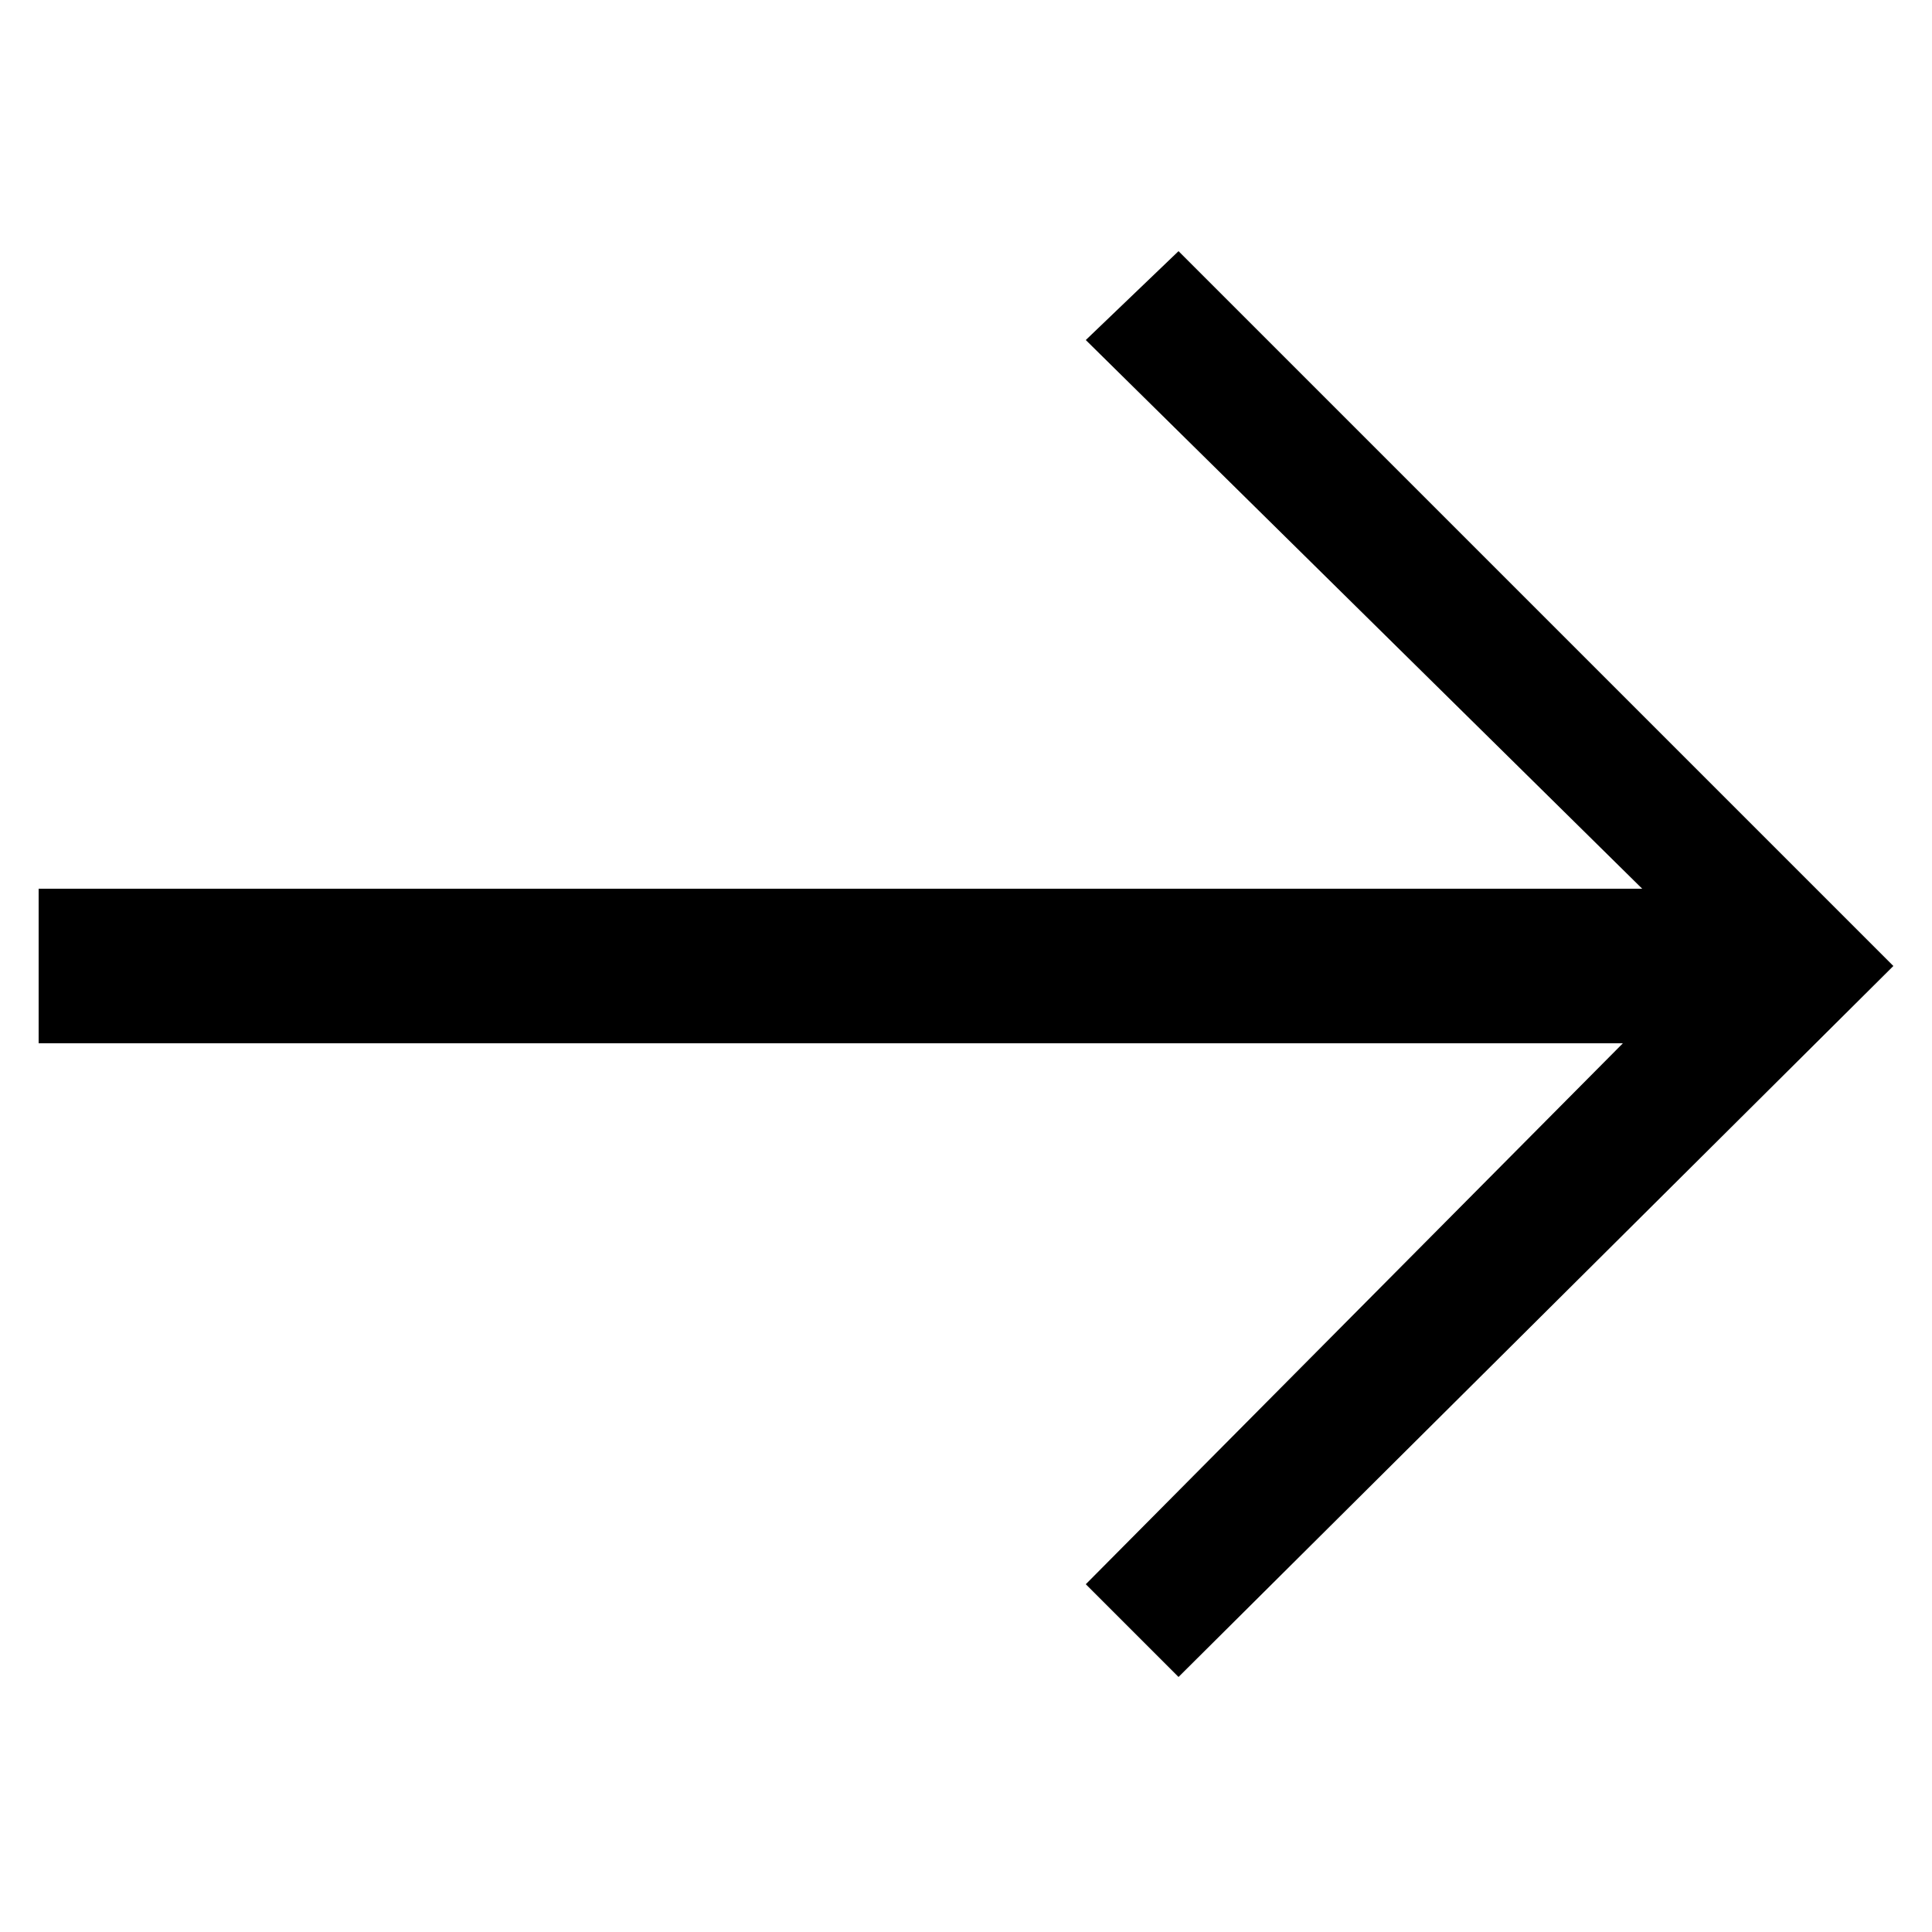
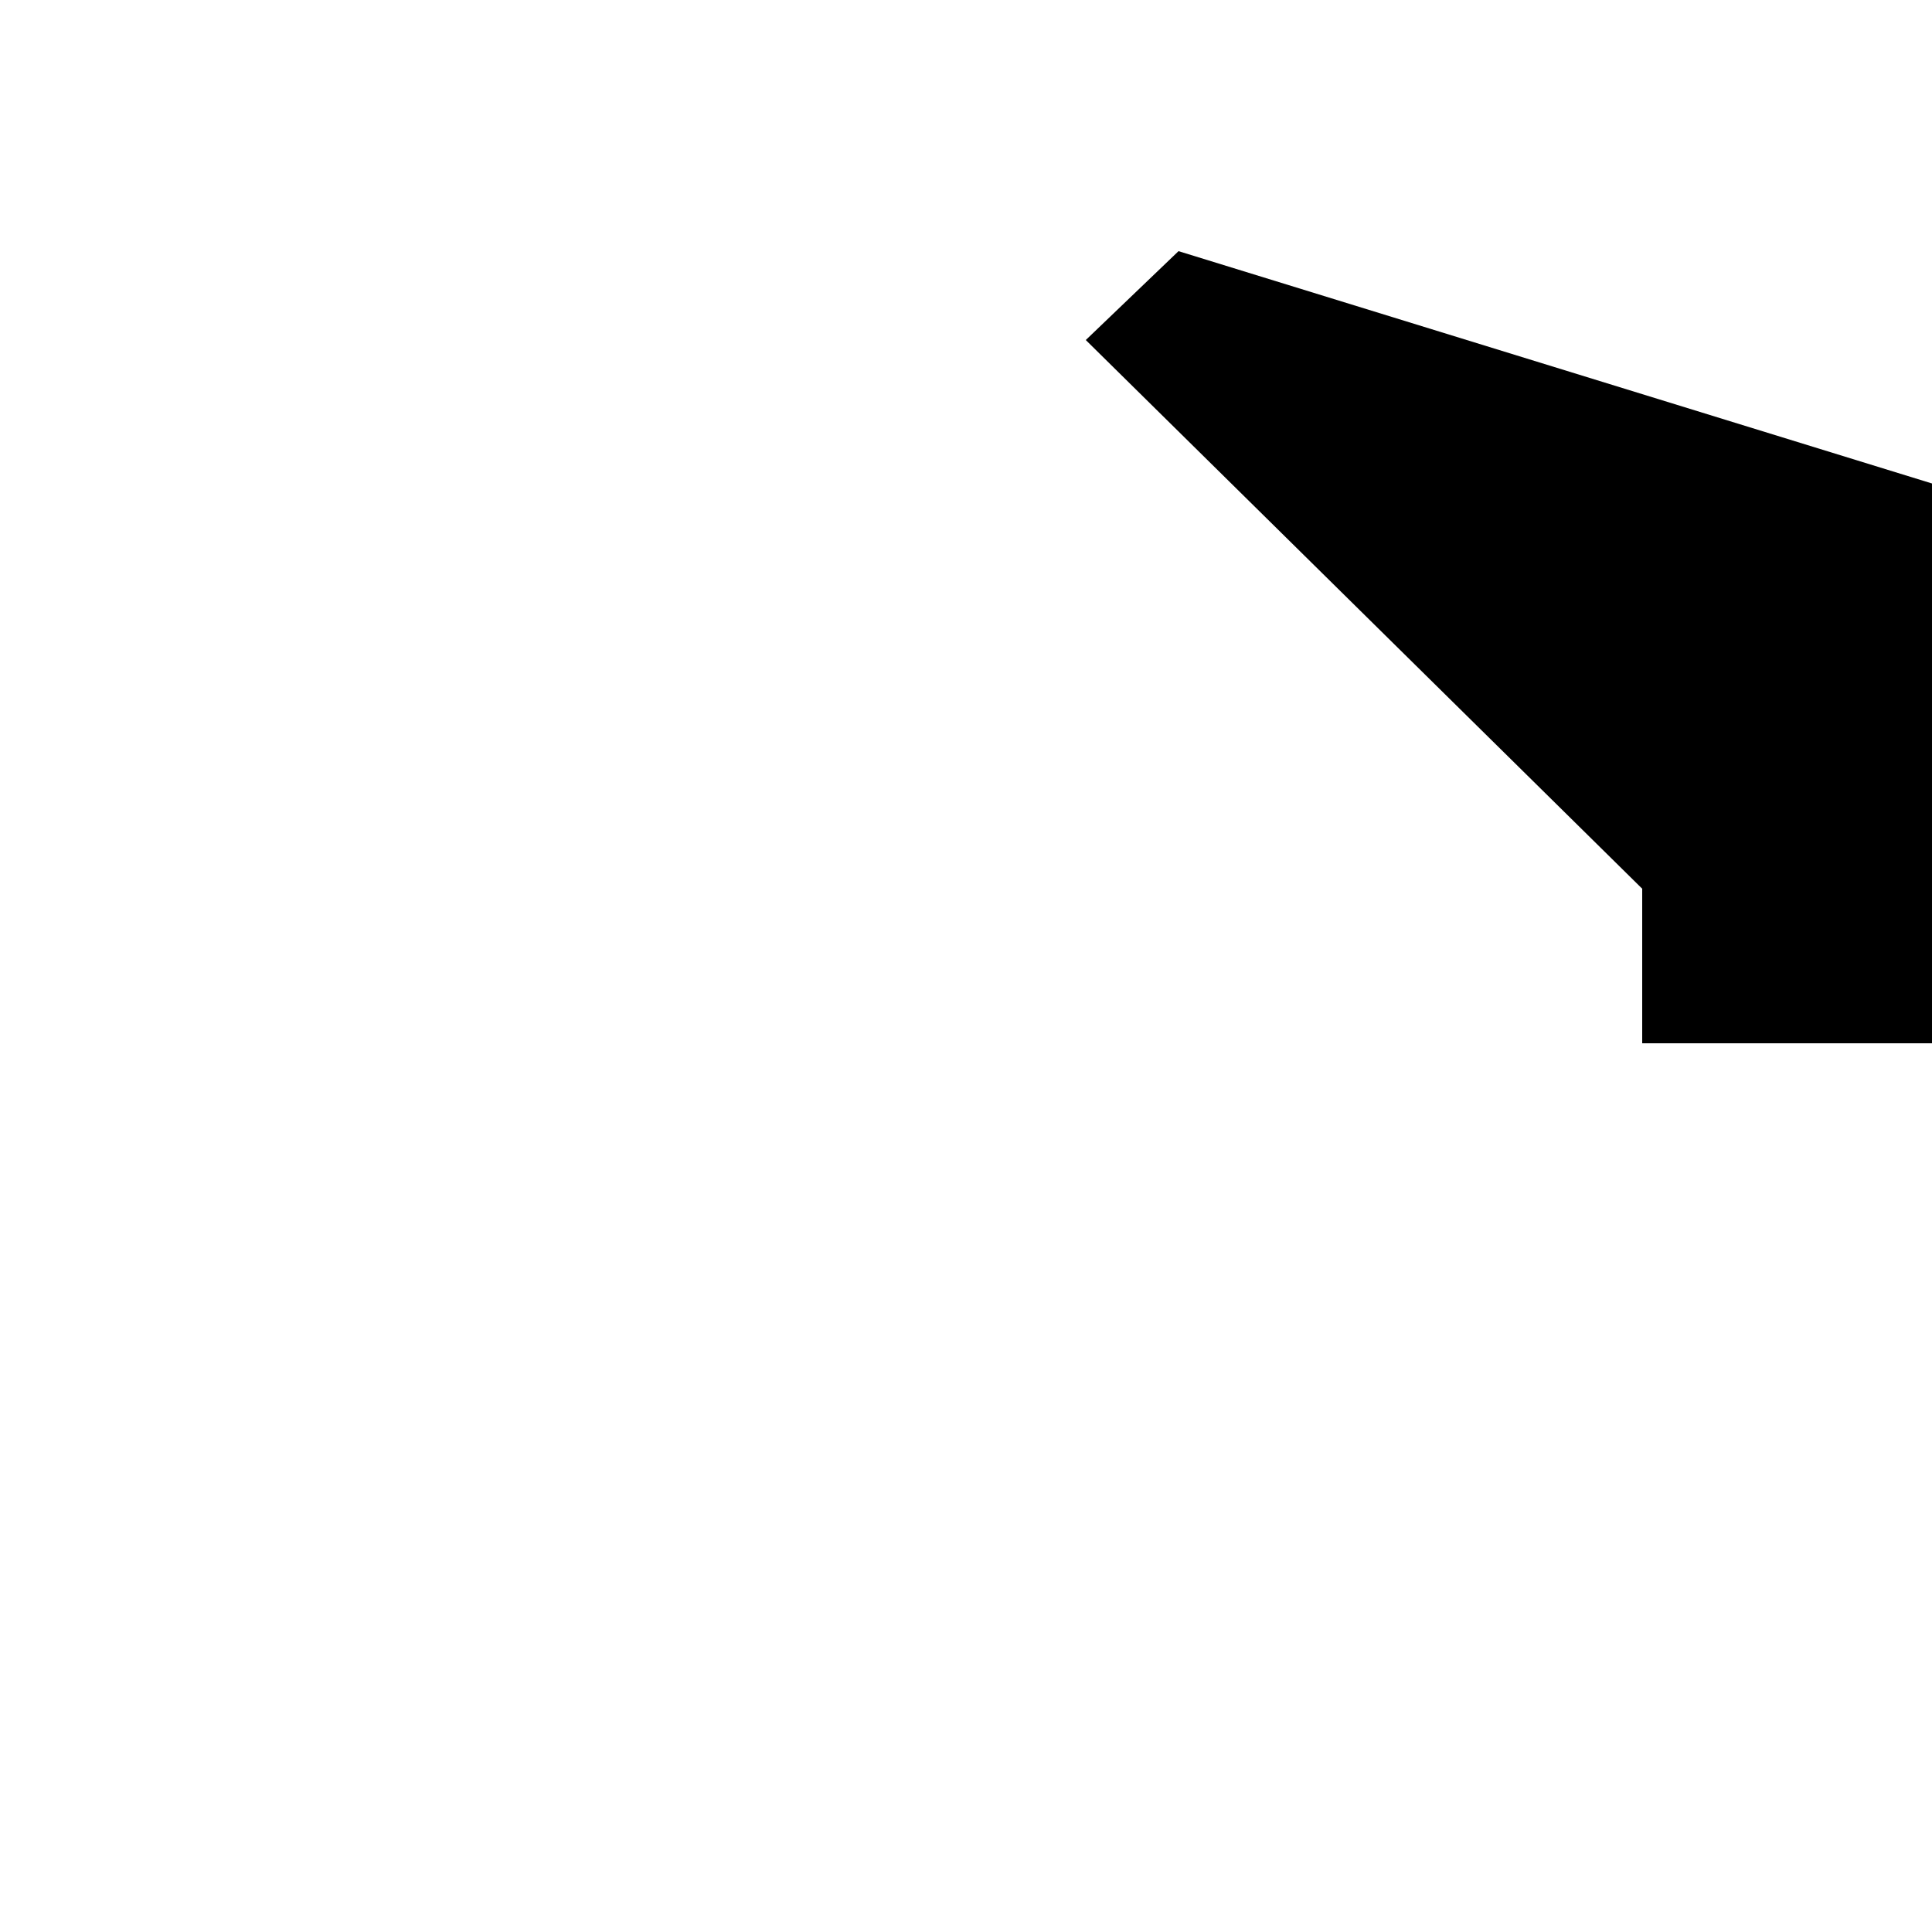
<svg xmlns="http://www.w3.org/2000/svg" version="1.1" width="32" height="32" viewBox="0 0 32 32">
  <title>arrowright</title>
-   <path d="M19.52 4.16l-1.536 1.472 9.216 9.088h-26.56v2.56h26.24l-8.896 8.96 1.536 1.536 11.84-11.776z" />
+   <path d="M19.52 4.16l-1.536 1.472 9.216 9.088v2.56h26.24l-8.896 8.96 1.536 1.536 11.84-11.776z" />
</svg>